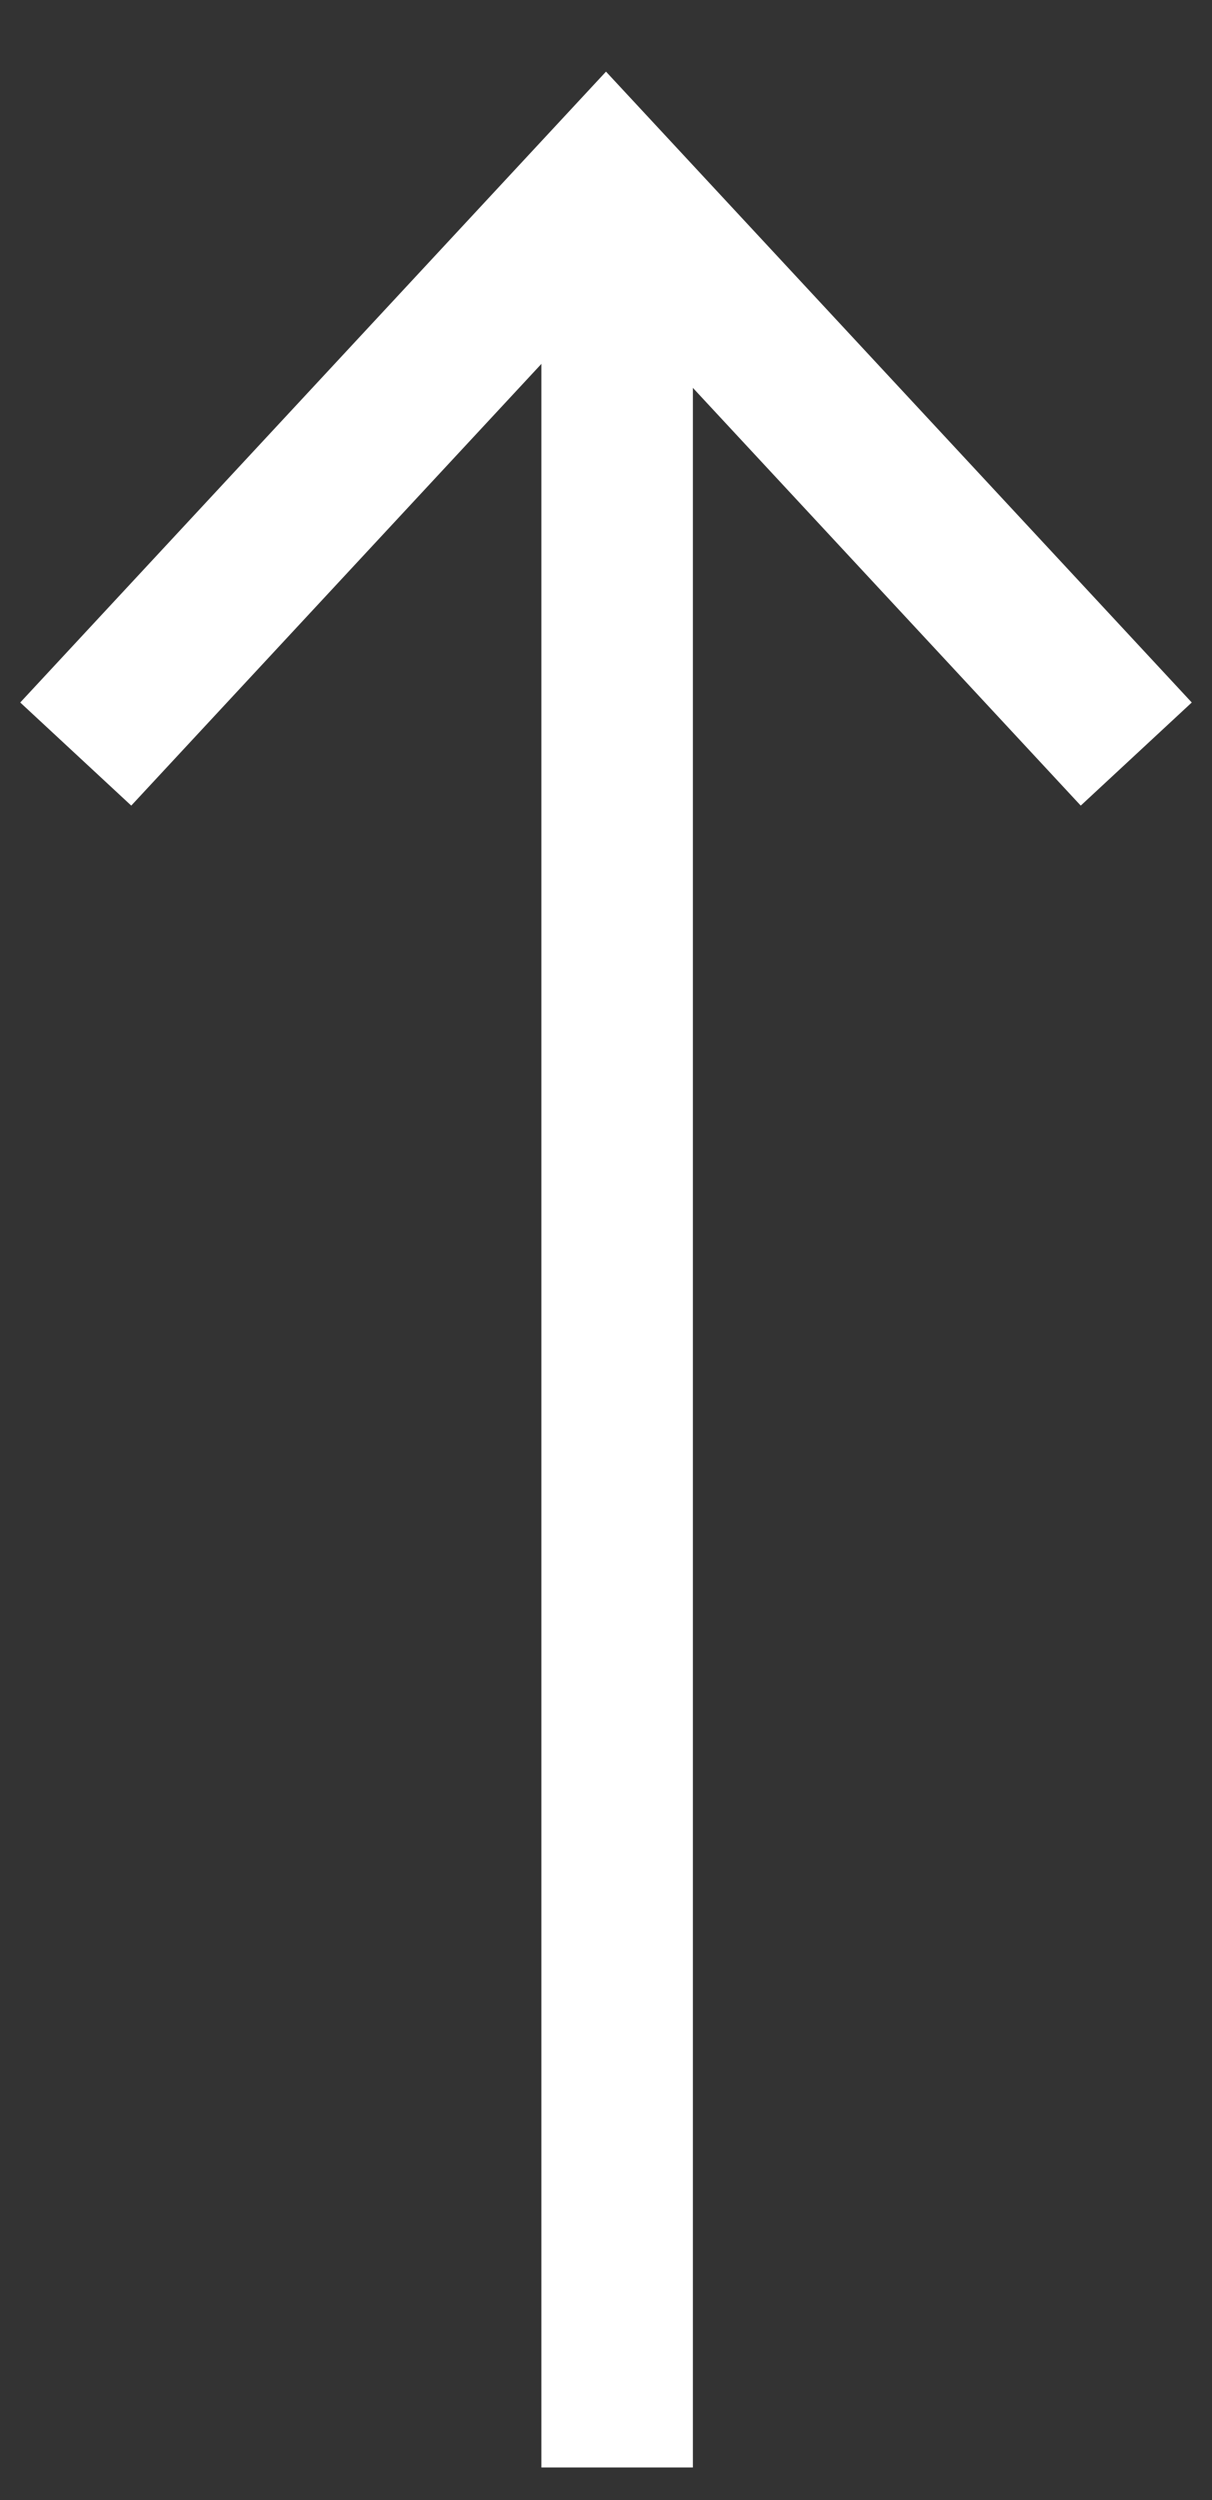
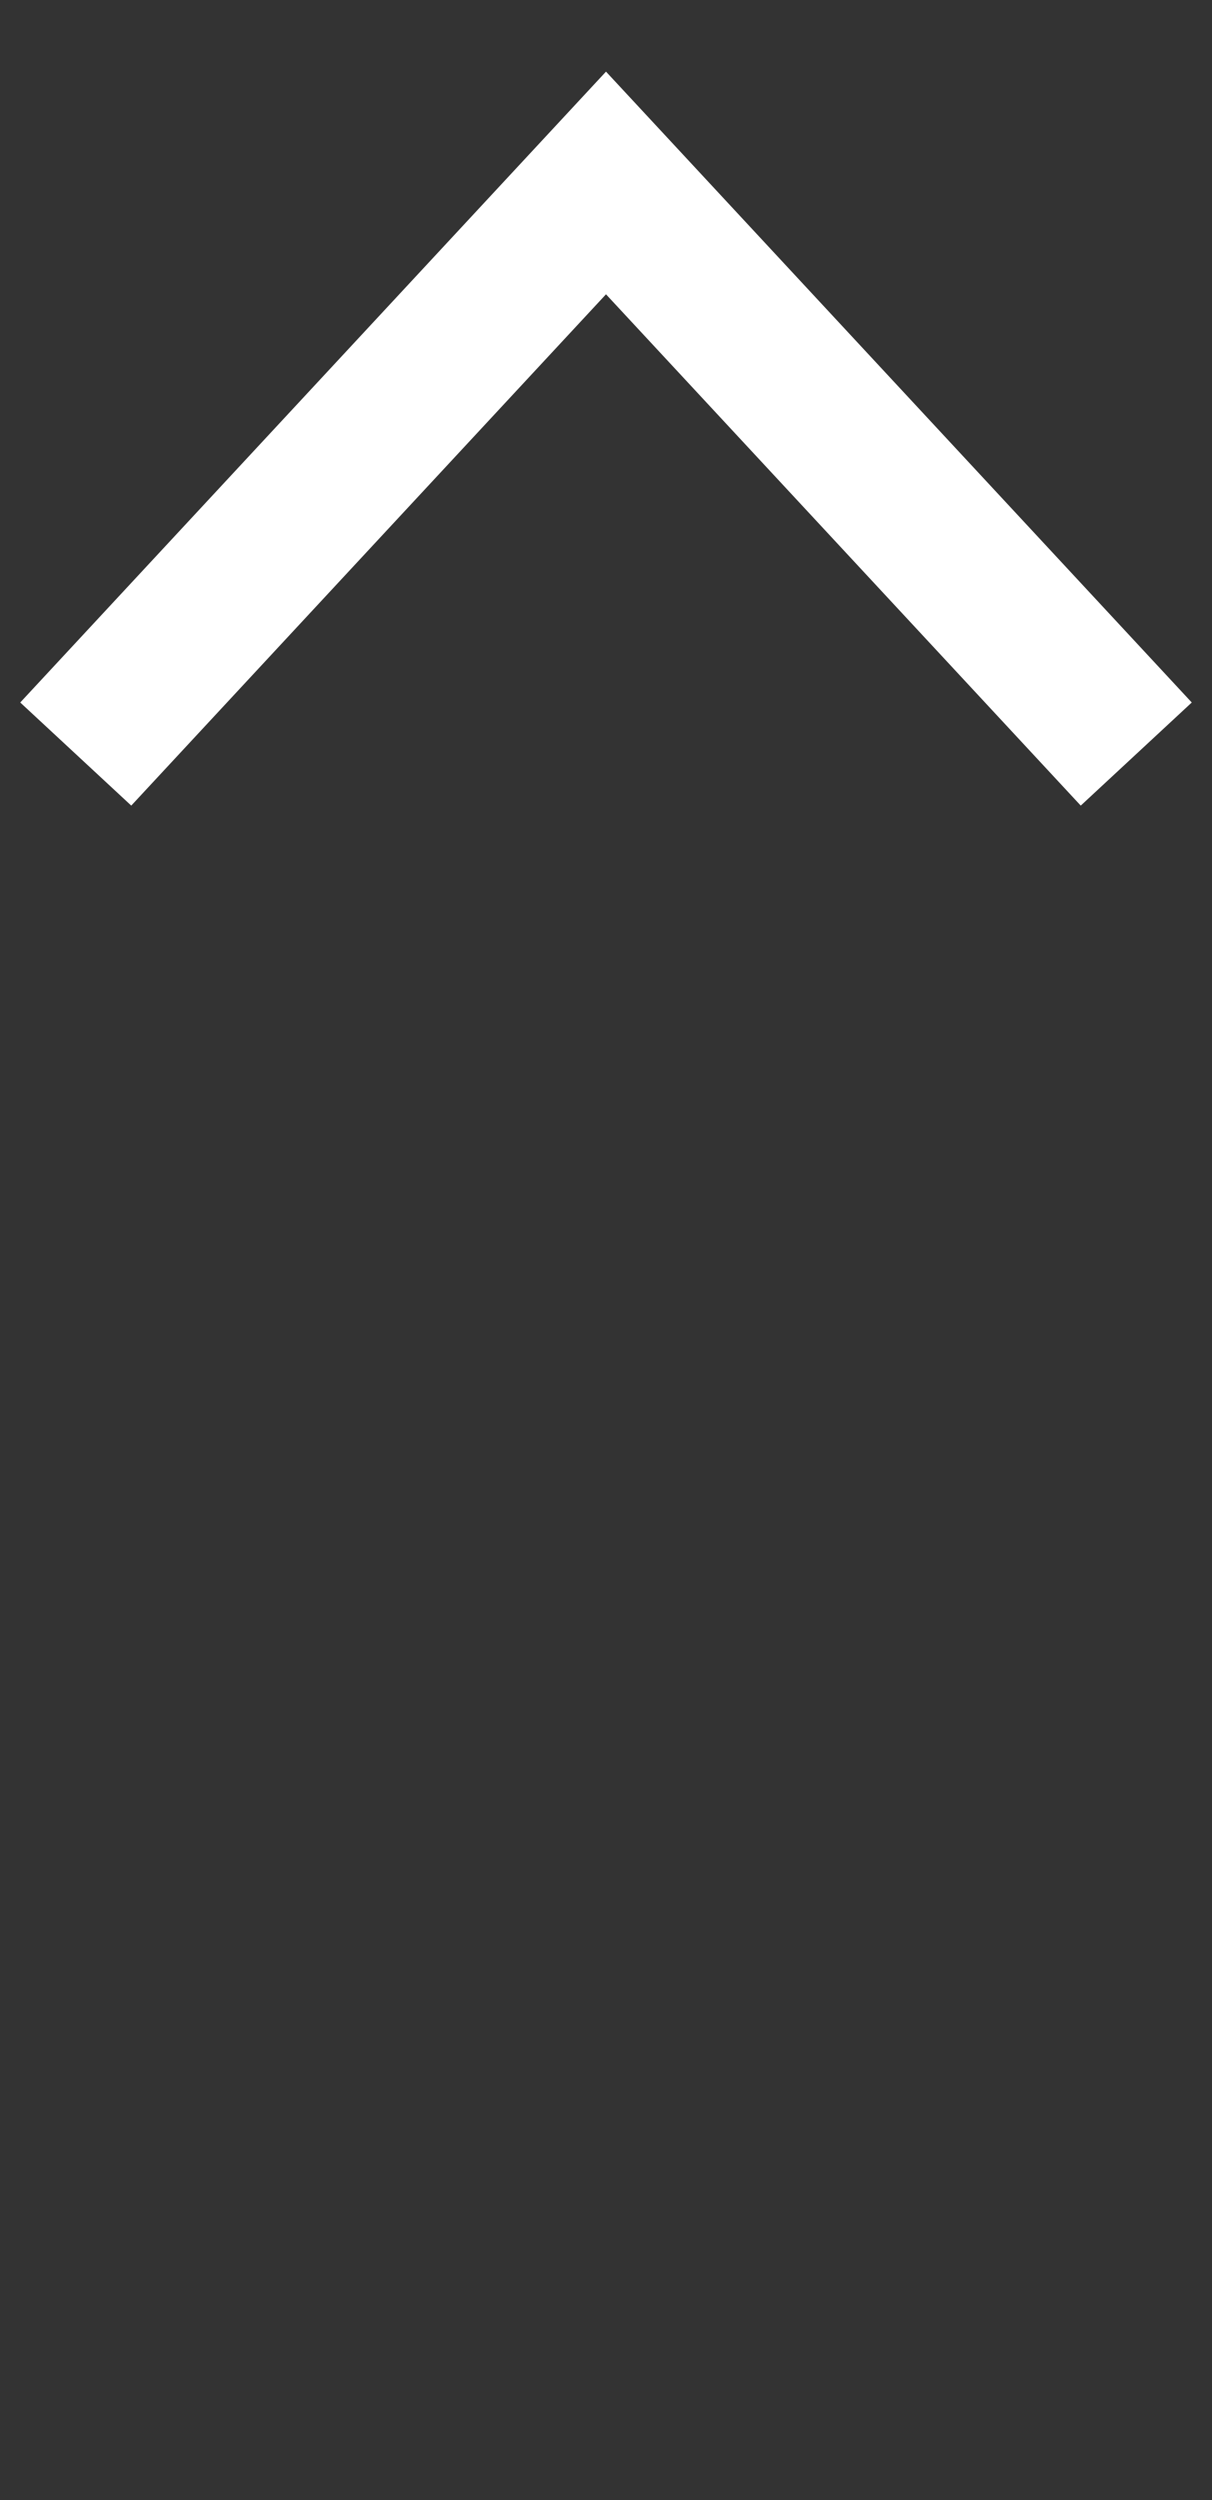
<svg xmlns="http://www.w3.org/2000/svg" width="16" height="33" viewBox="0 0 16 33" fill="none">
  <rect x="0" y="0" width="16" height="33" fill="#333333" stroke="none" />
-   <path d="M8.147 32.569L8.147 3.329" stroke="white" stroke-width="2" />
  <path d="M1 9.953L8 2.415L15 9.953" stroke="white" stroke-width="2" />
</svg>